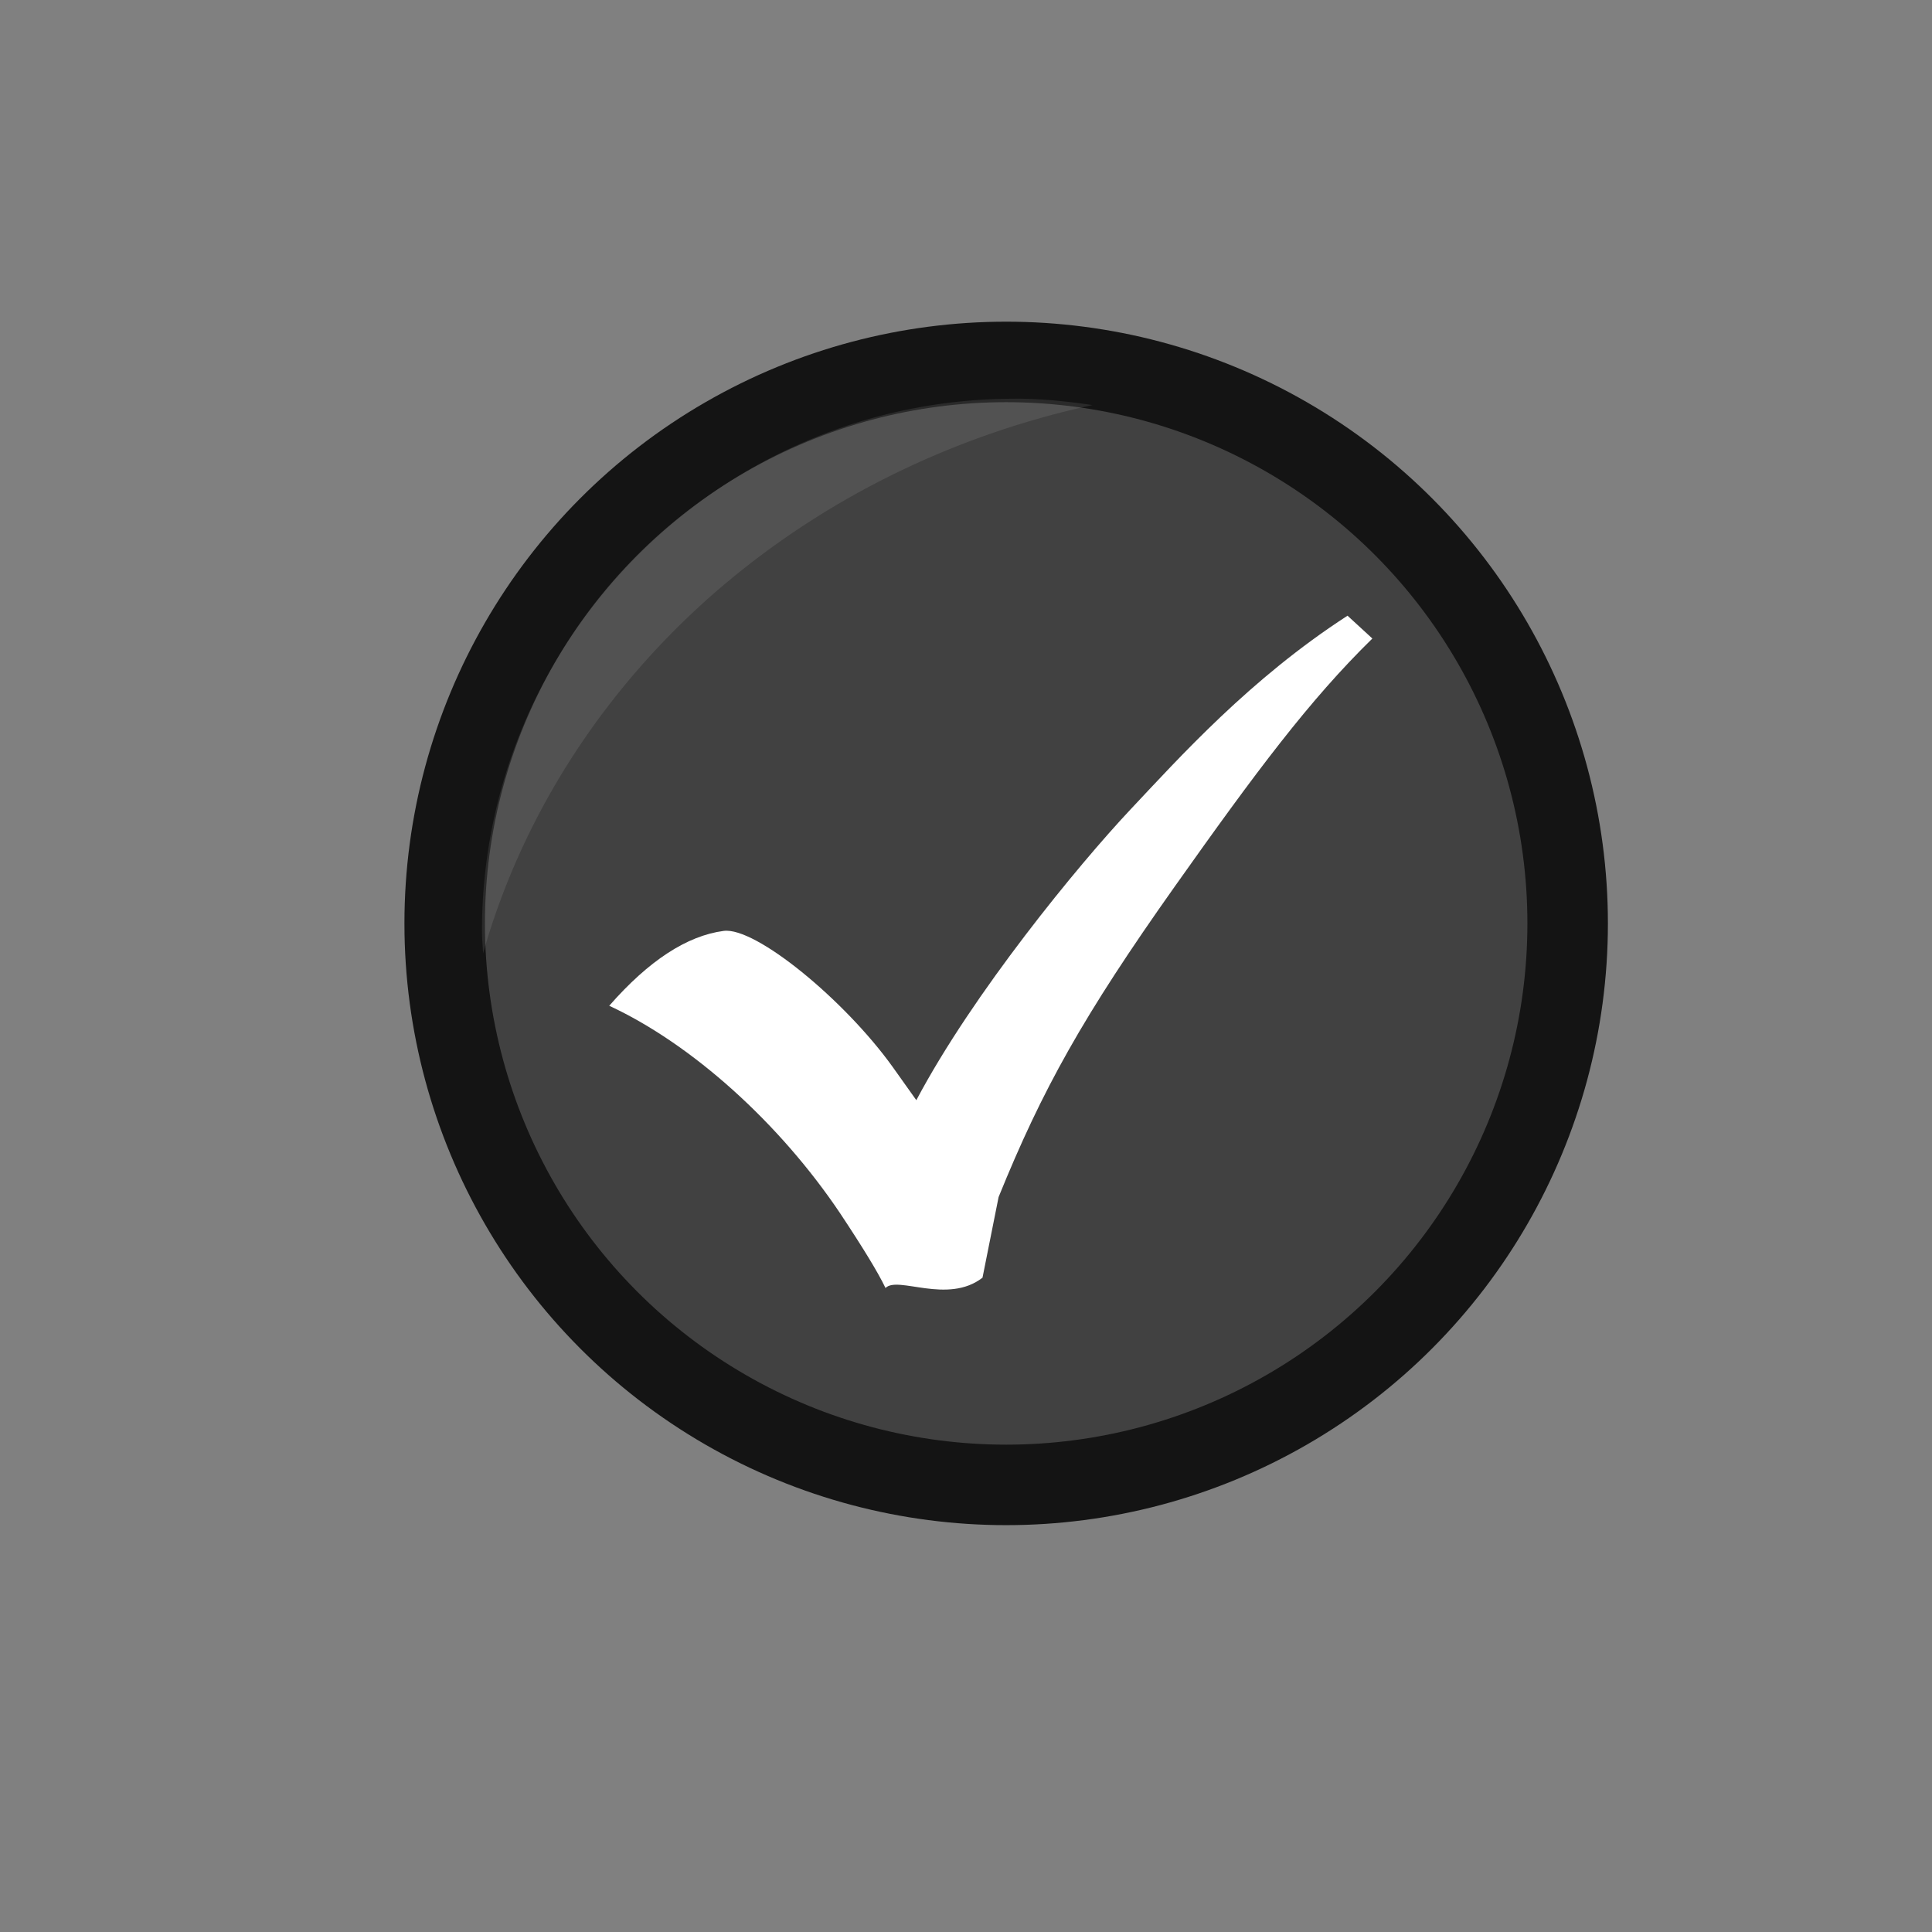
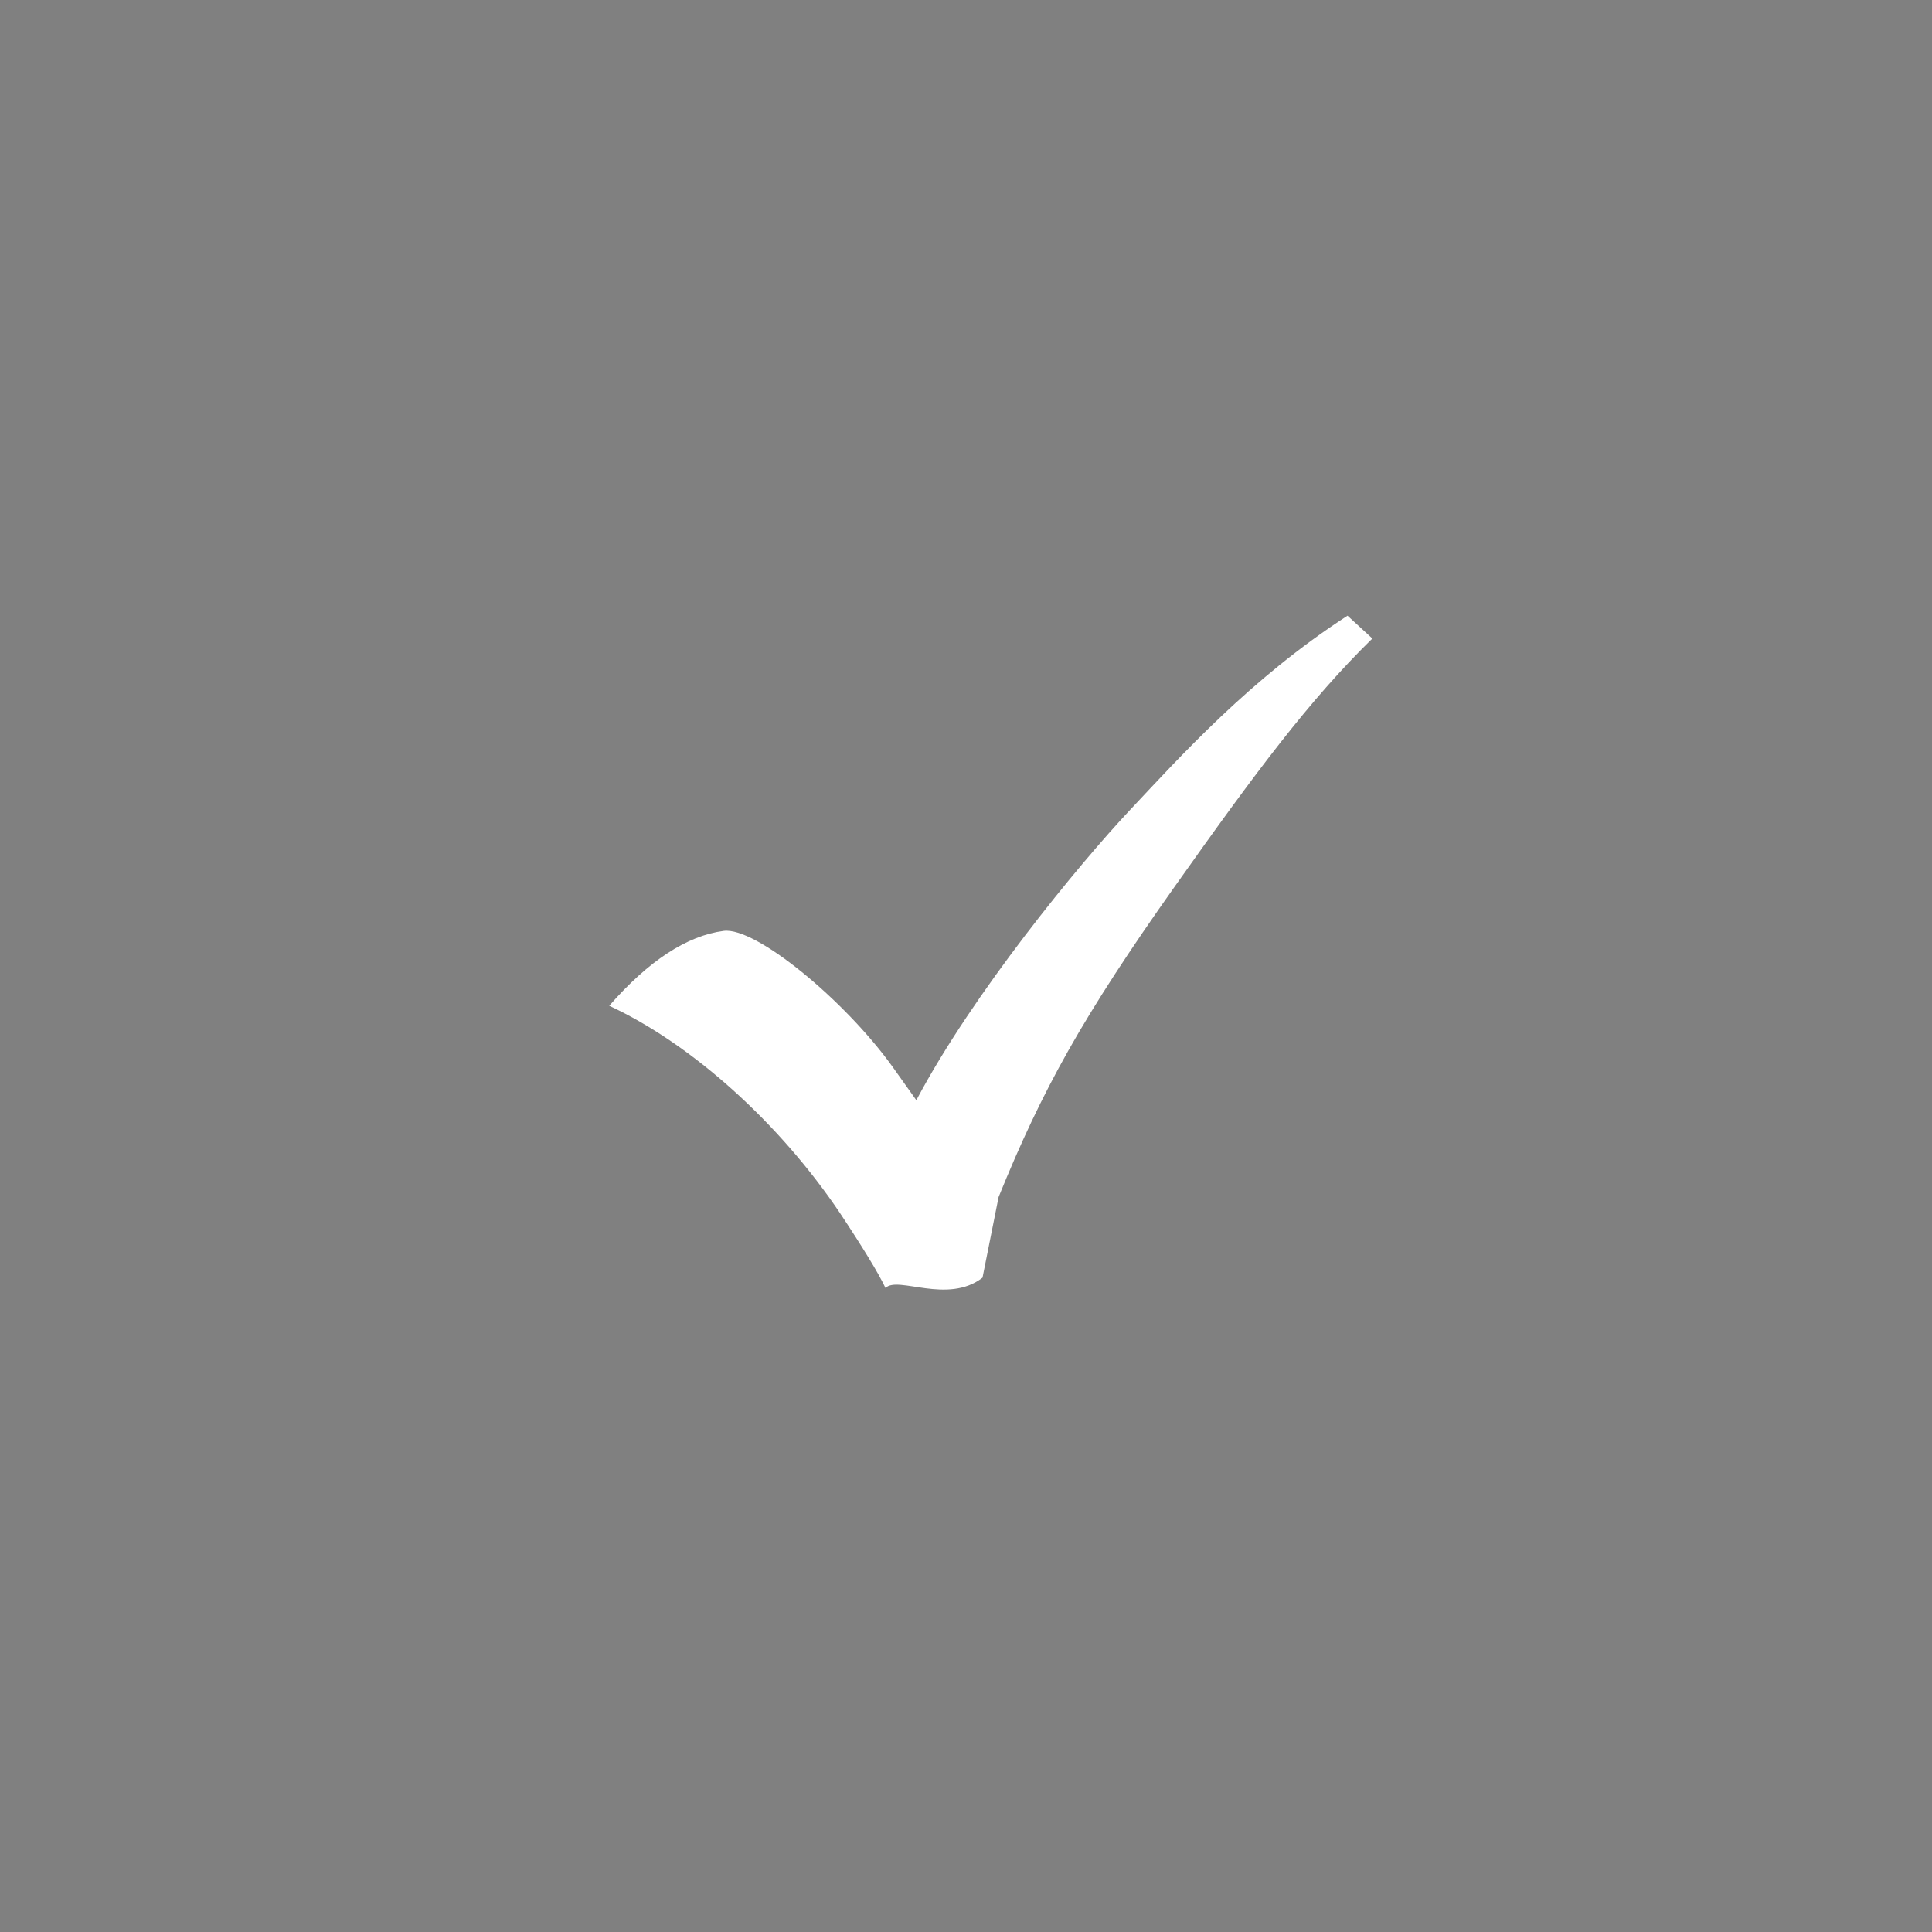
<svg xmlns="http://www.w3.org/2000/svg" height="24" viewBox="0 0 24 24" width="24">
  <rect x="0" y="0" width="24" height="24" fill="#808080" stroke="none" />
  <g transform="translate(-55 -17)">
-     <circle cx="67.499" cy="28.471" fill="#414141" r="6.975" stroke="#141414" stroke-linecap="round" stroke-linejoin="round" />
    <path d="m71.739 24.648.309.284c-.78.763-1.445 1.654-2.453 3.078-1.143 1.614-1.648 2.525-2.19 3.86l-.2 1.002c-.434.336-1.053-.028-1.205.128-.092-.193-.281-.502-.565-.93-.749-1.115-1.835-2.097-2.867-2.576.488-.558.964-.87 1.422-.93.395-.052 1.501.857 2.097 1.687l.296.416c.704-1.33 2.011-2.92 2.656-3.607.612-.65 1.488-1.627 2.701-2.412z" fill="#fff" />
-     <path d="m67.604 21.953c-3.648 0-6.617 2.967-6.617 6.615 0 .093.01.183.014.275a10.266 9.484 0 0 1 2.998-4.584c.024-.02.049-.04.074-.061a10.266 9.484 0 0 1 4.498-2.166c-.316-.047-.638-.08-.967-.08z" fill="#dfdfdf" fill-opacity=".11" />
-     <ellipse cx="72.547" cy="32.75" fill="none" rx="7.984" ry="7.25" />
  </g>
</svg>